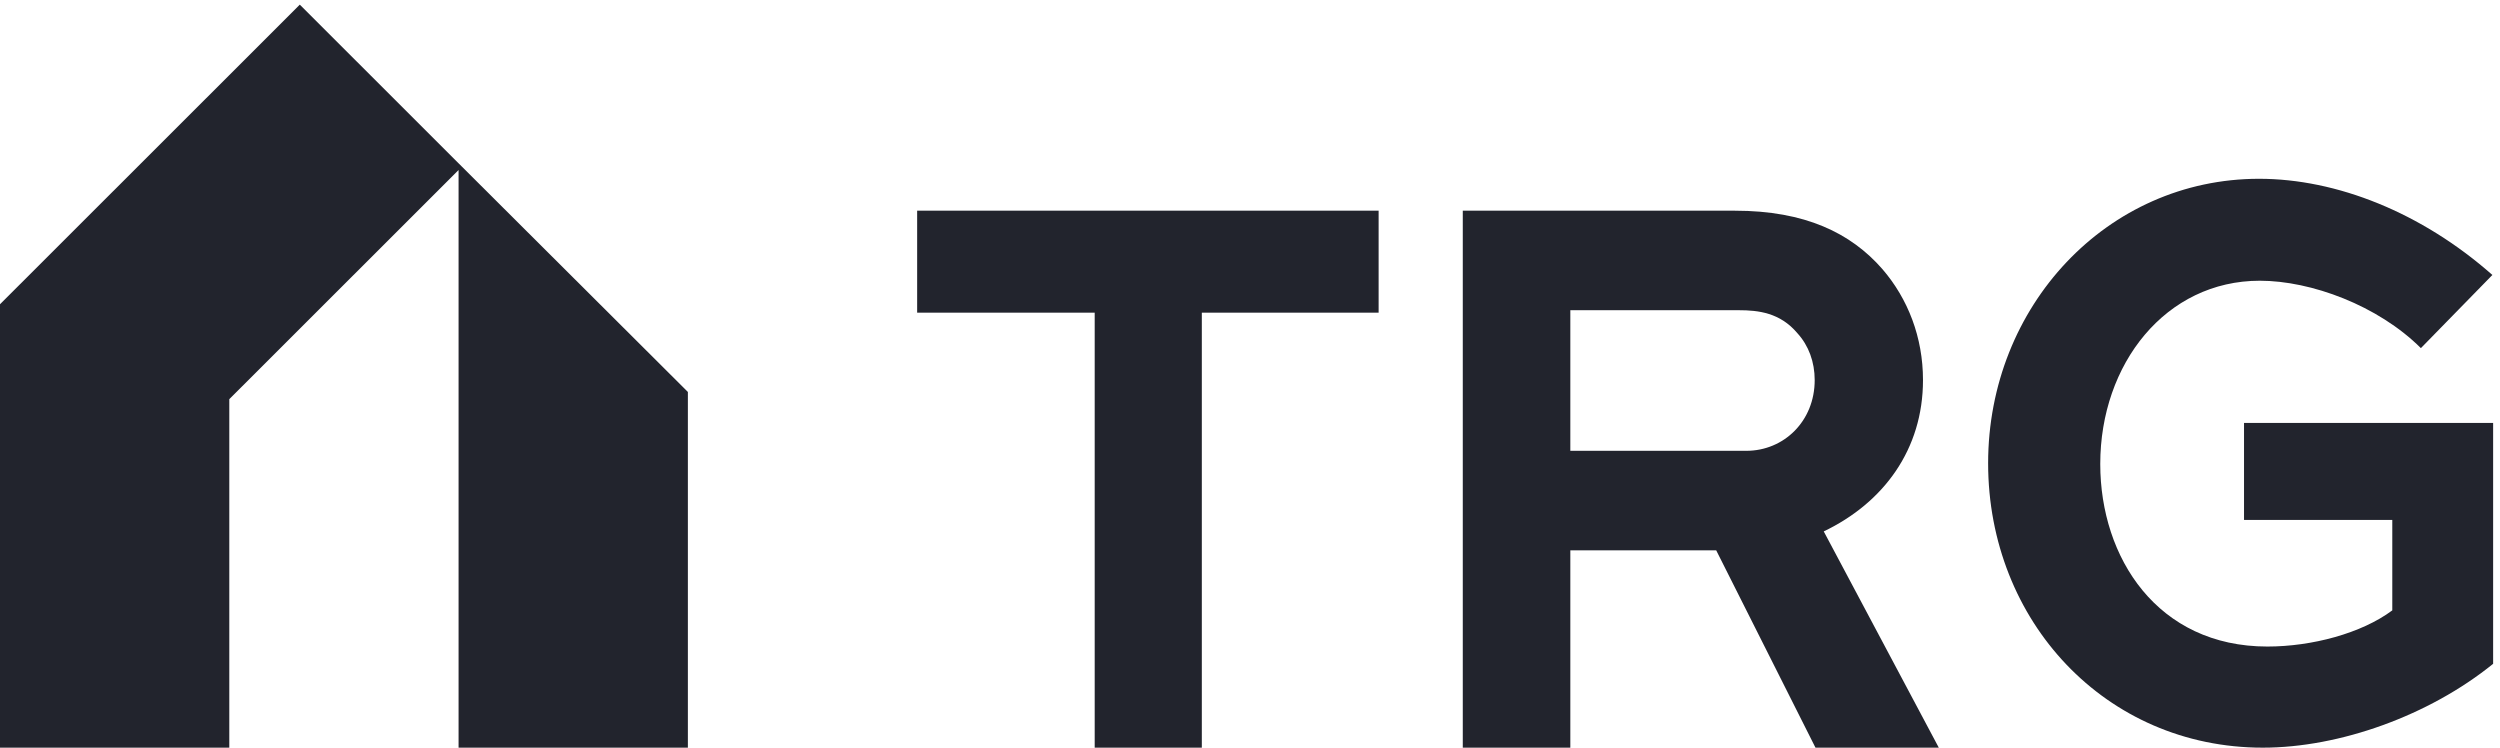
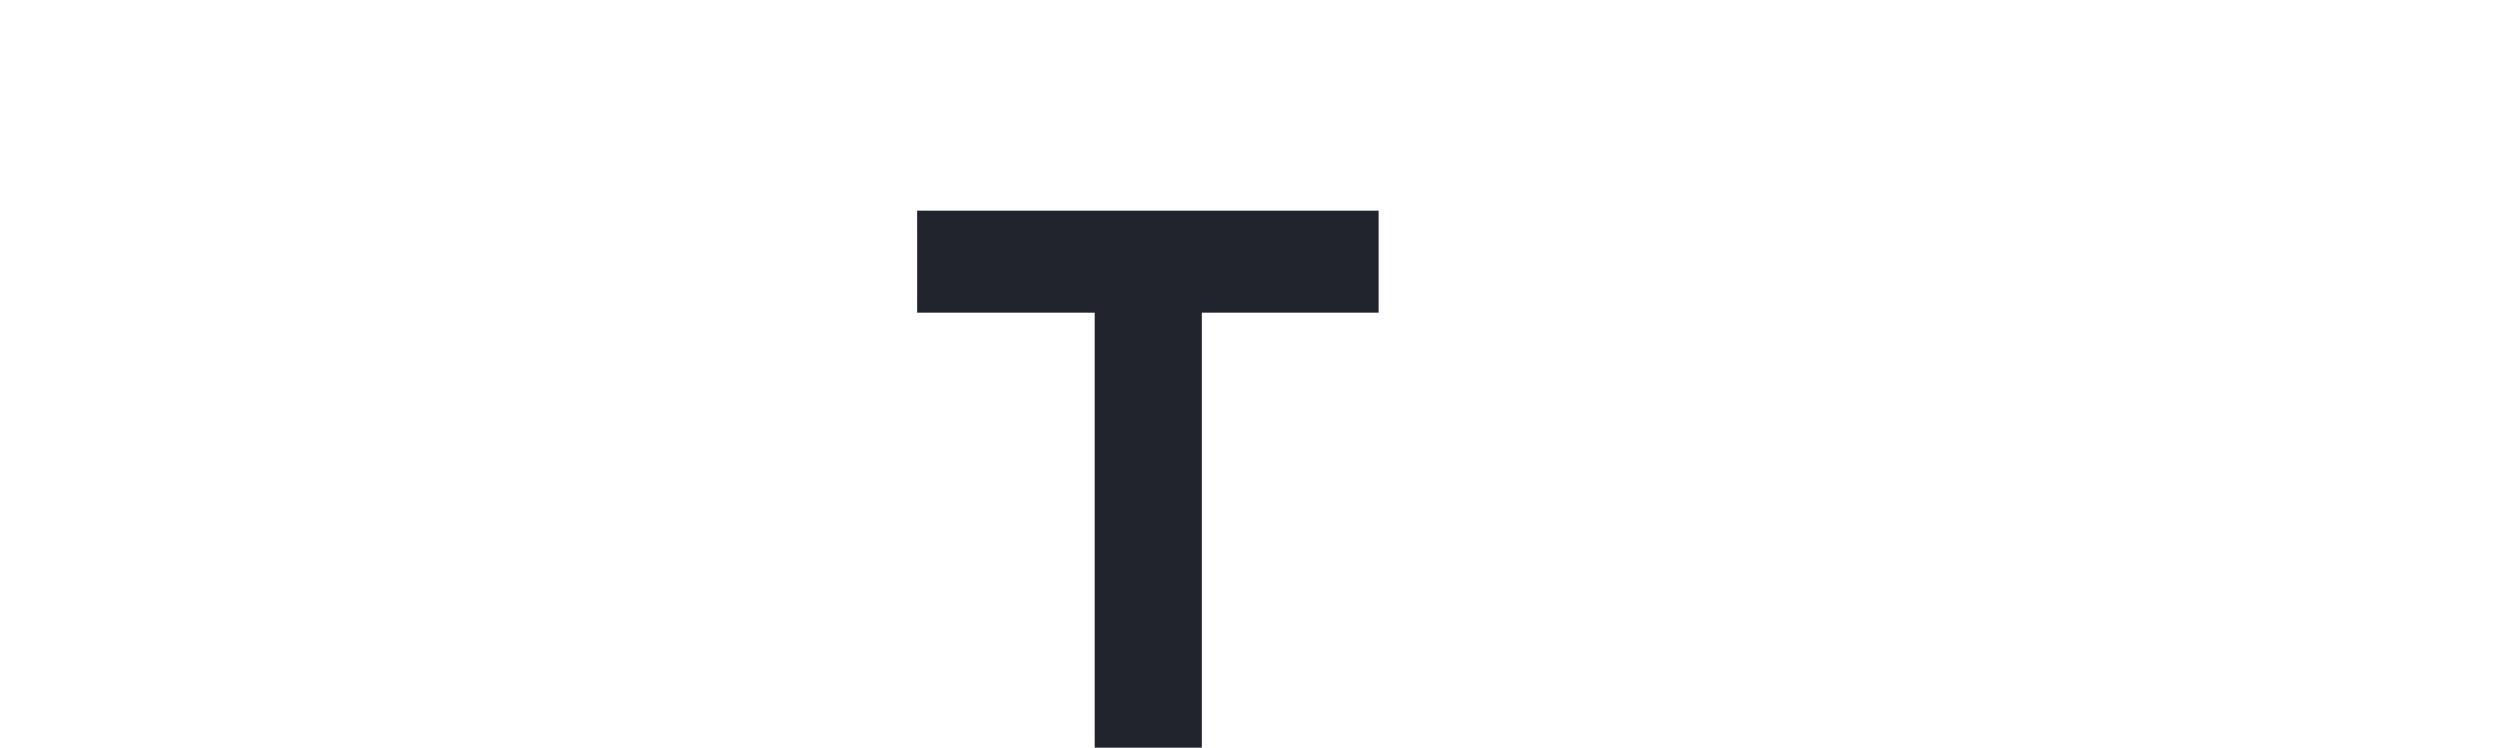
<svg xmlns="http://www.w3.org/2000/svg" width="107" height="32" viewBox="0 0 107 32" fill="none">
-   <path d="M19.771 7.133L19.627 6.99L12.852 0.219L12.832 0.199L12.811 0.219L9.814 3.215L0 13.022V26.891V32H9.814V17.084L19.627 7.277V32H29.441V16.776L19.771 7.133Z" fill="#22242D" />
-   <path d="M39.254 13.382H46.853V31.999H51.438V13.382H59.005V9.018H39.254V13.382Z" fill="#22242D" />
-   <path d="M67.21 31.999V23.553H73.453L77.702 31.999H82.98L78.056 22.744C80.63 21.512 82.304 19.224 82.304 16.268C82.304 14.438 81.66 12.784 80.566 11.517C79.214 9.968 77.251 9.018 74.258 9.018H62.607V31.999H67.21ZM74.419 13.277C75.256 13.277 76.189 13.382 76.929 14.262C77.412 14.79 77.669 15.494 77.669 16.268C77.669 18.028 76.35 19.295 74.741 19.295H67.21V13.277H74.419Z" fill="#22242D" />
-   <path d="M106.674 11.769C103.646 9.095 100.006 7.652 96.688 7.652C90.181 7.652 85.092 13.106 85.092 19.826C85.092 26.582 90.117 32 96.849 32C100.135 32 103.968 30.628 106.706 28.411V18.102H96.044V22.254H102.39V26.124C101.069 27.11 98.943 27.672 97.043 27.672C92.34 27.672 89.891 23.872 89.891 19.861C89.891 15.569 92.694 12.015 96.721 12.015C98.911 12.015 101.778 13.071 103.614 14.9L106.674 11.769Z" fill="#22242D" />
+   <path d="M39.254 13.382H46.853V31.999H51.438V13.382H59.005V9.018H39.254V13.382" fill="#22242D" />
</svg>